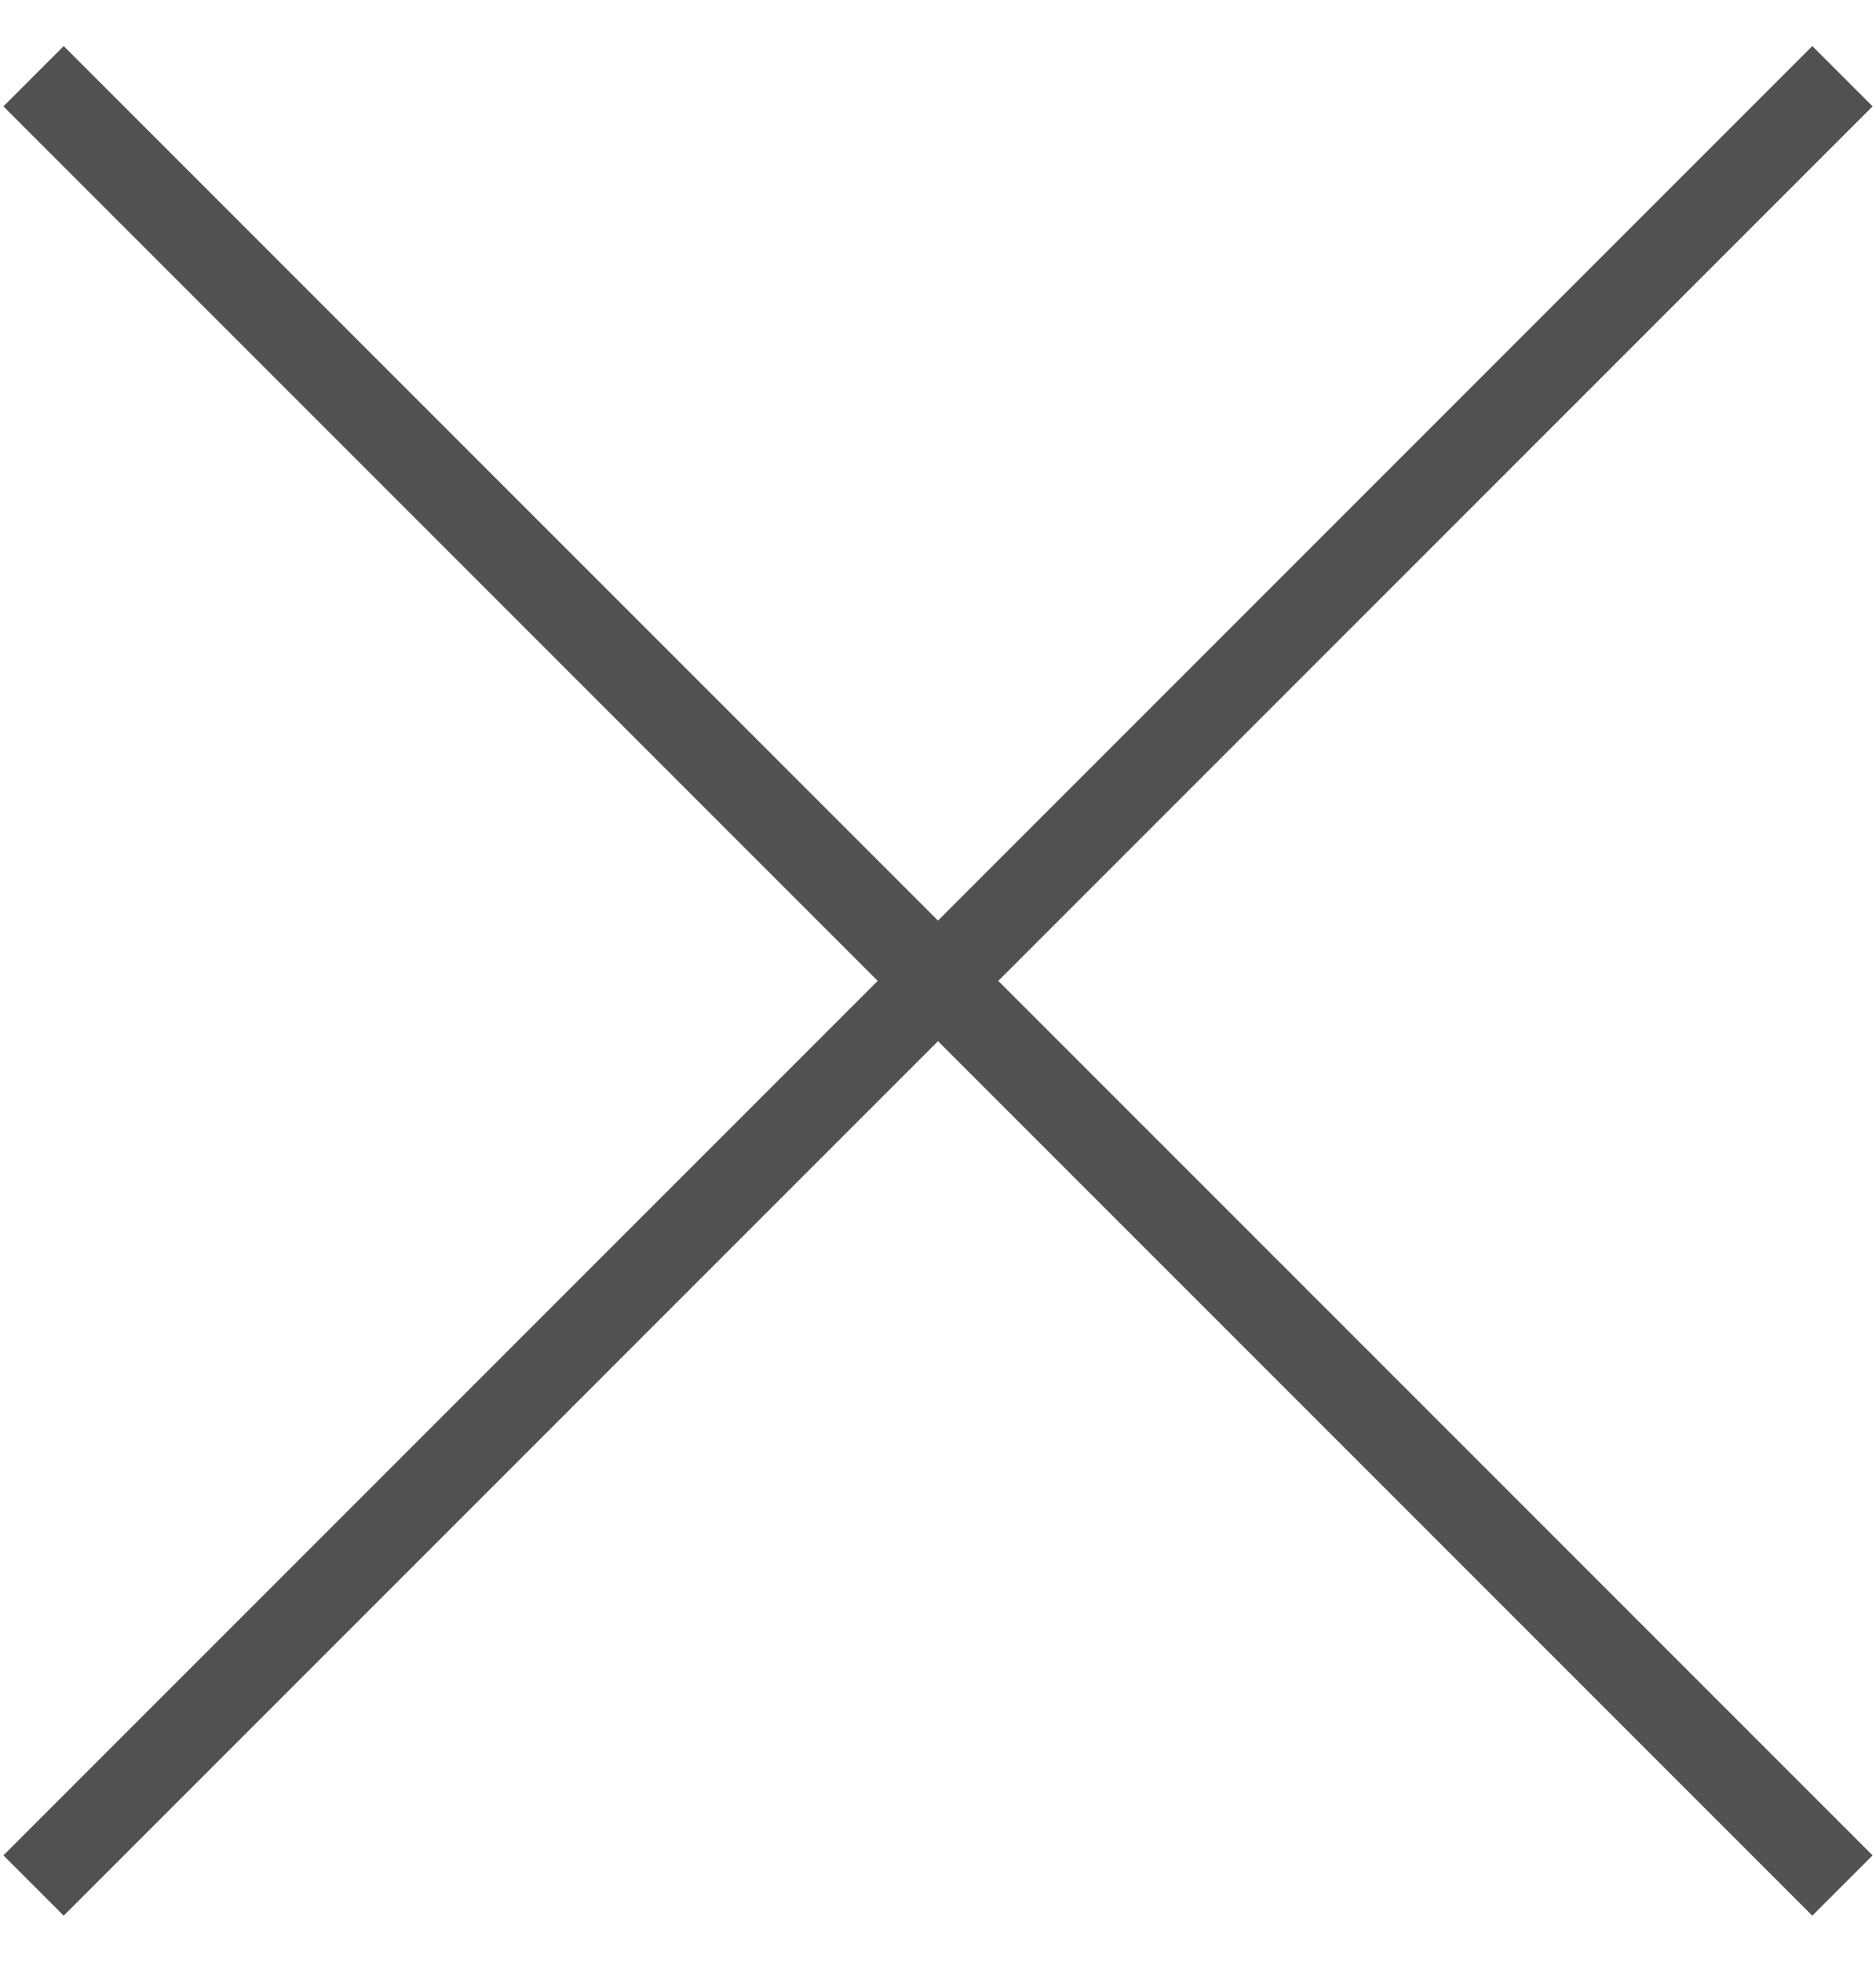
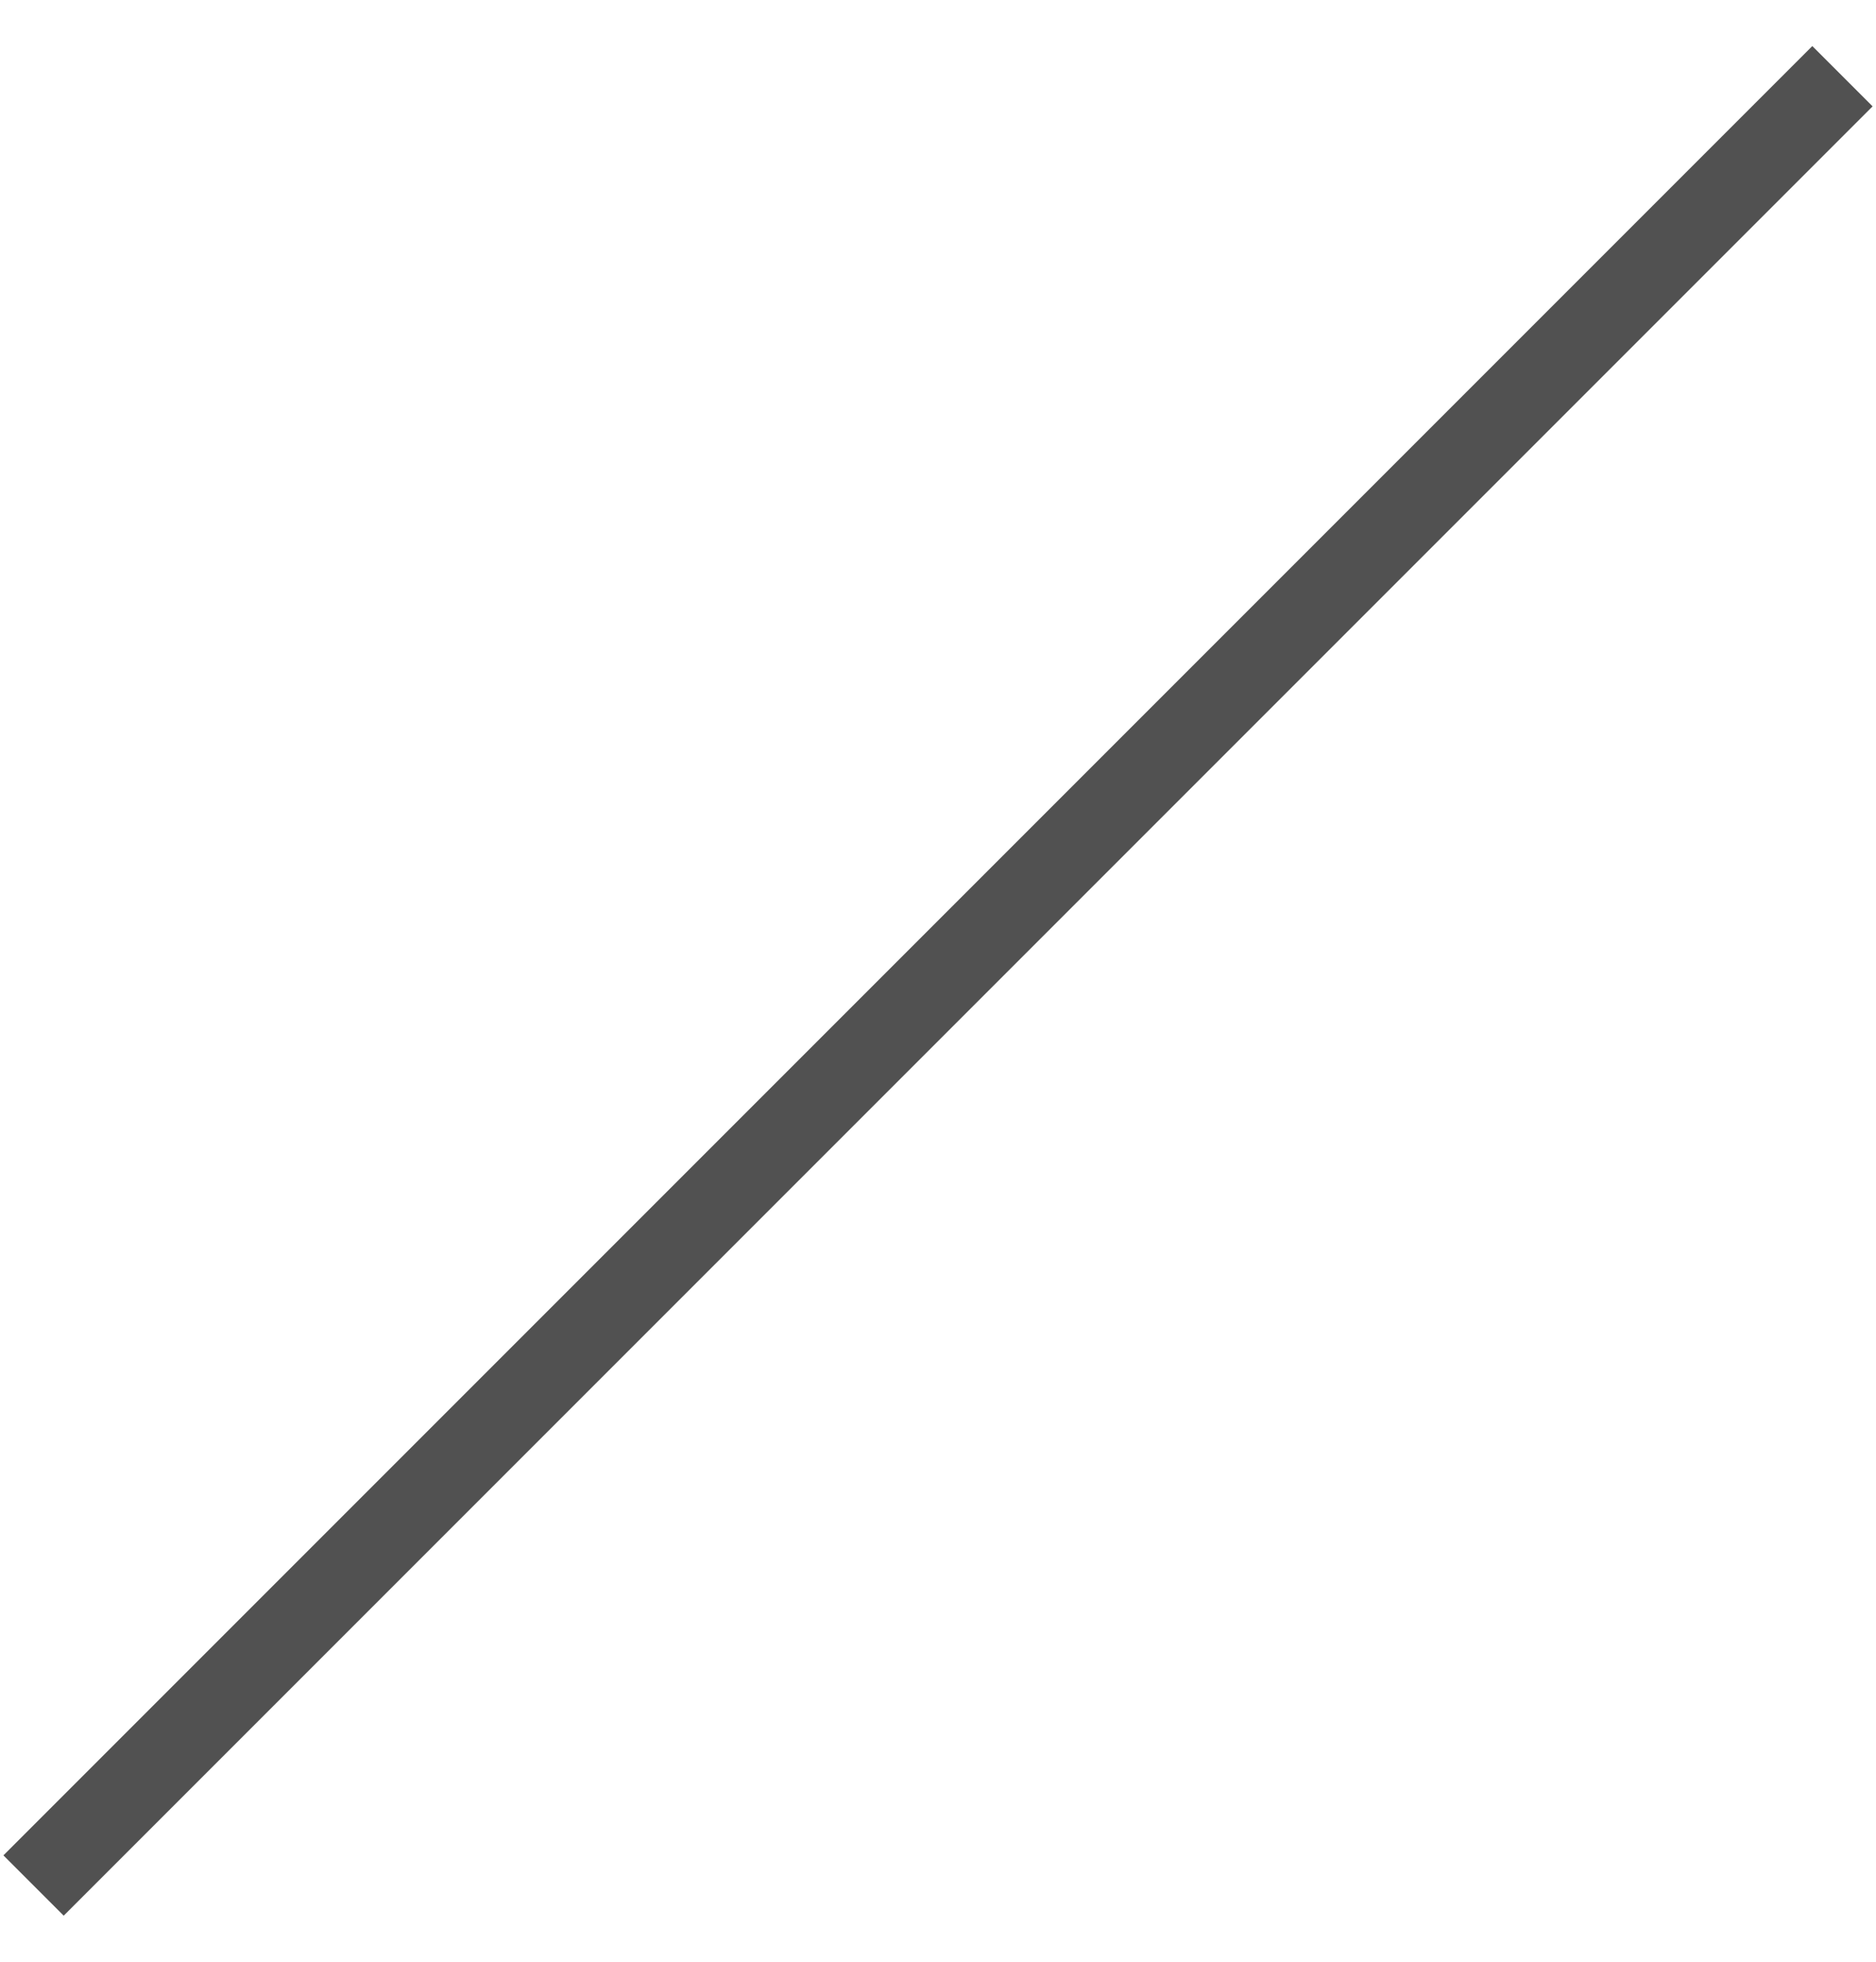
<svg xmlns="http://www.w3.org/2000/svg" width="22" height="23" viewBox="0 0 22 23">
  <g fill="none" fill-rule="evenodd">
    <path fill="#515151" d="M.04 21.753L21.253.54l.707.707L.747 22.46z" />
-     <path fill="#525252" d="M21.96 21.753L.747.54l-.707.707L21.253 22.46z" />
  </g>
</svg>